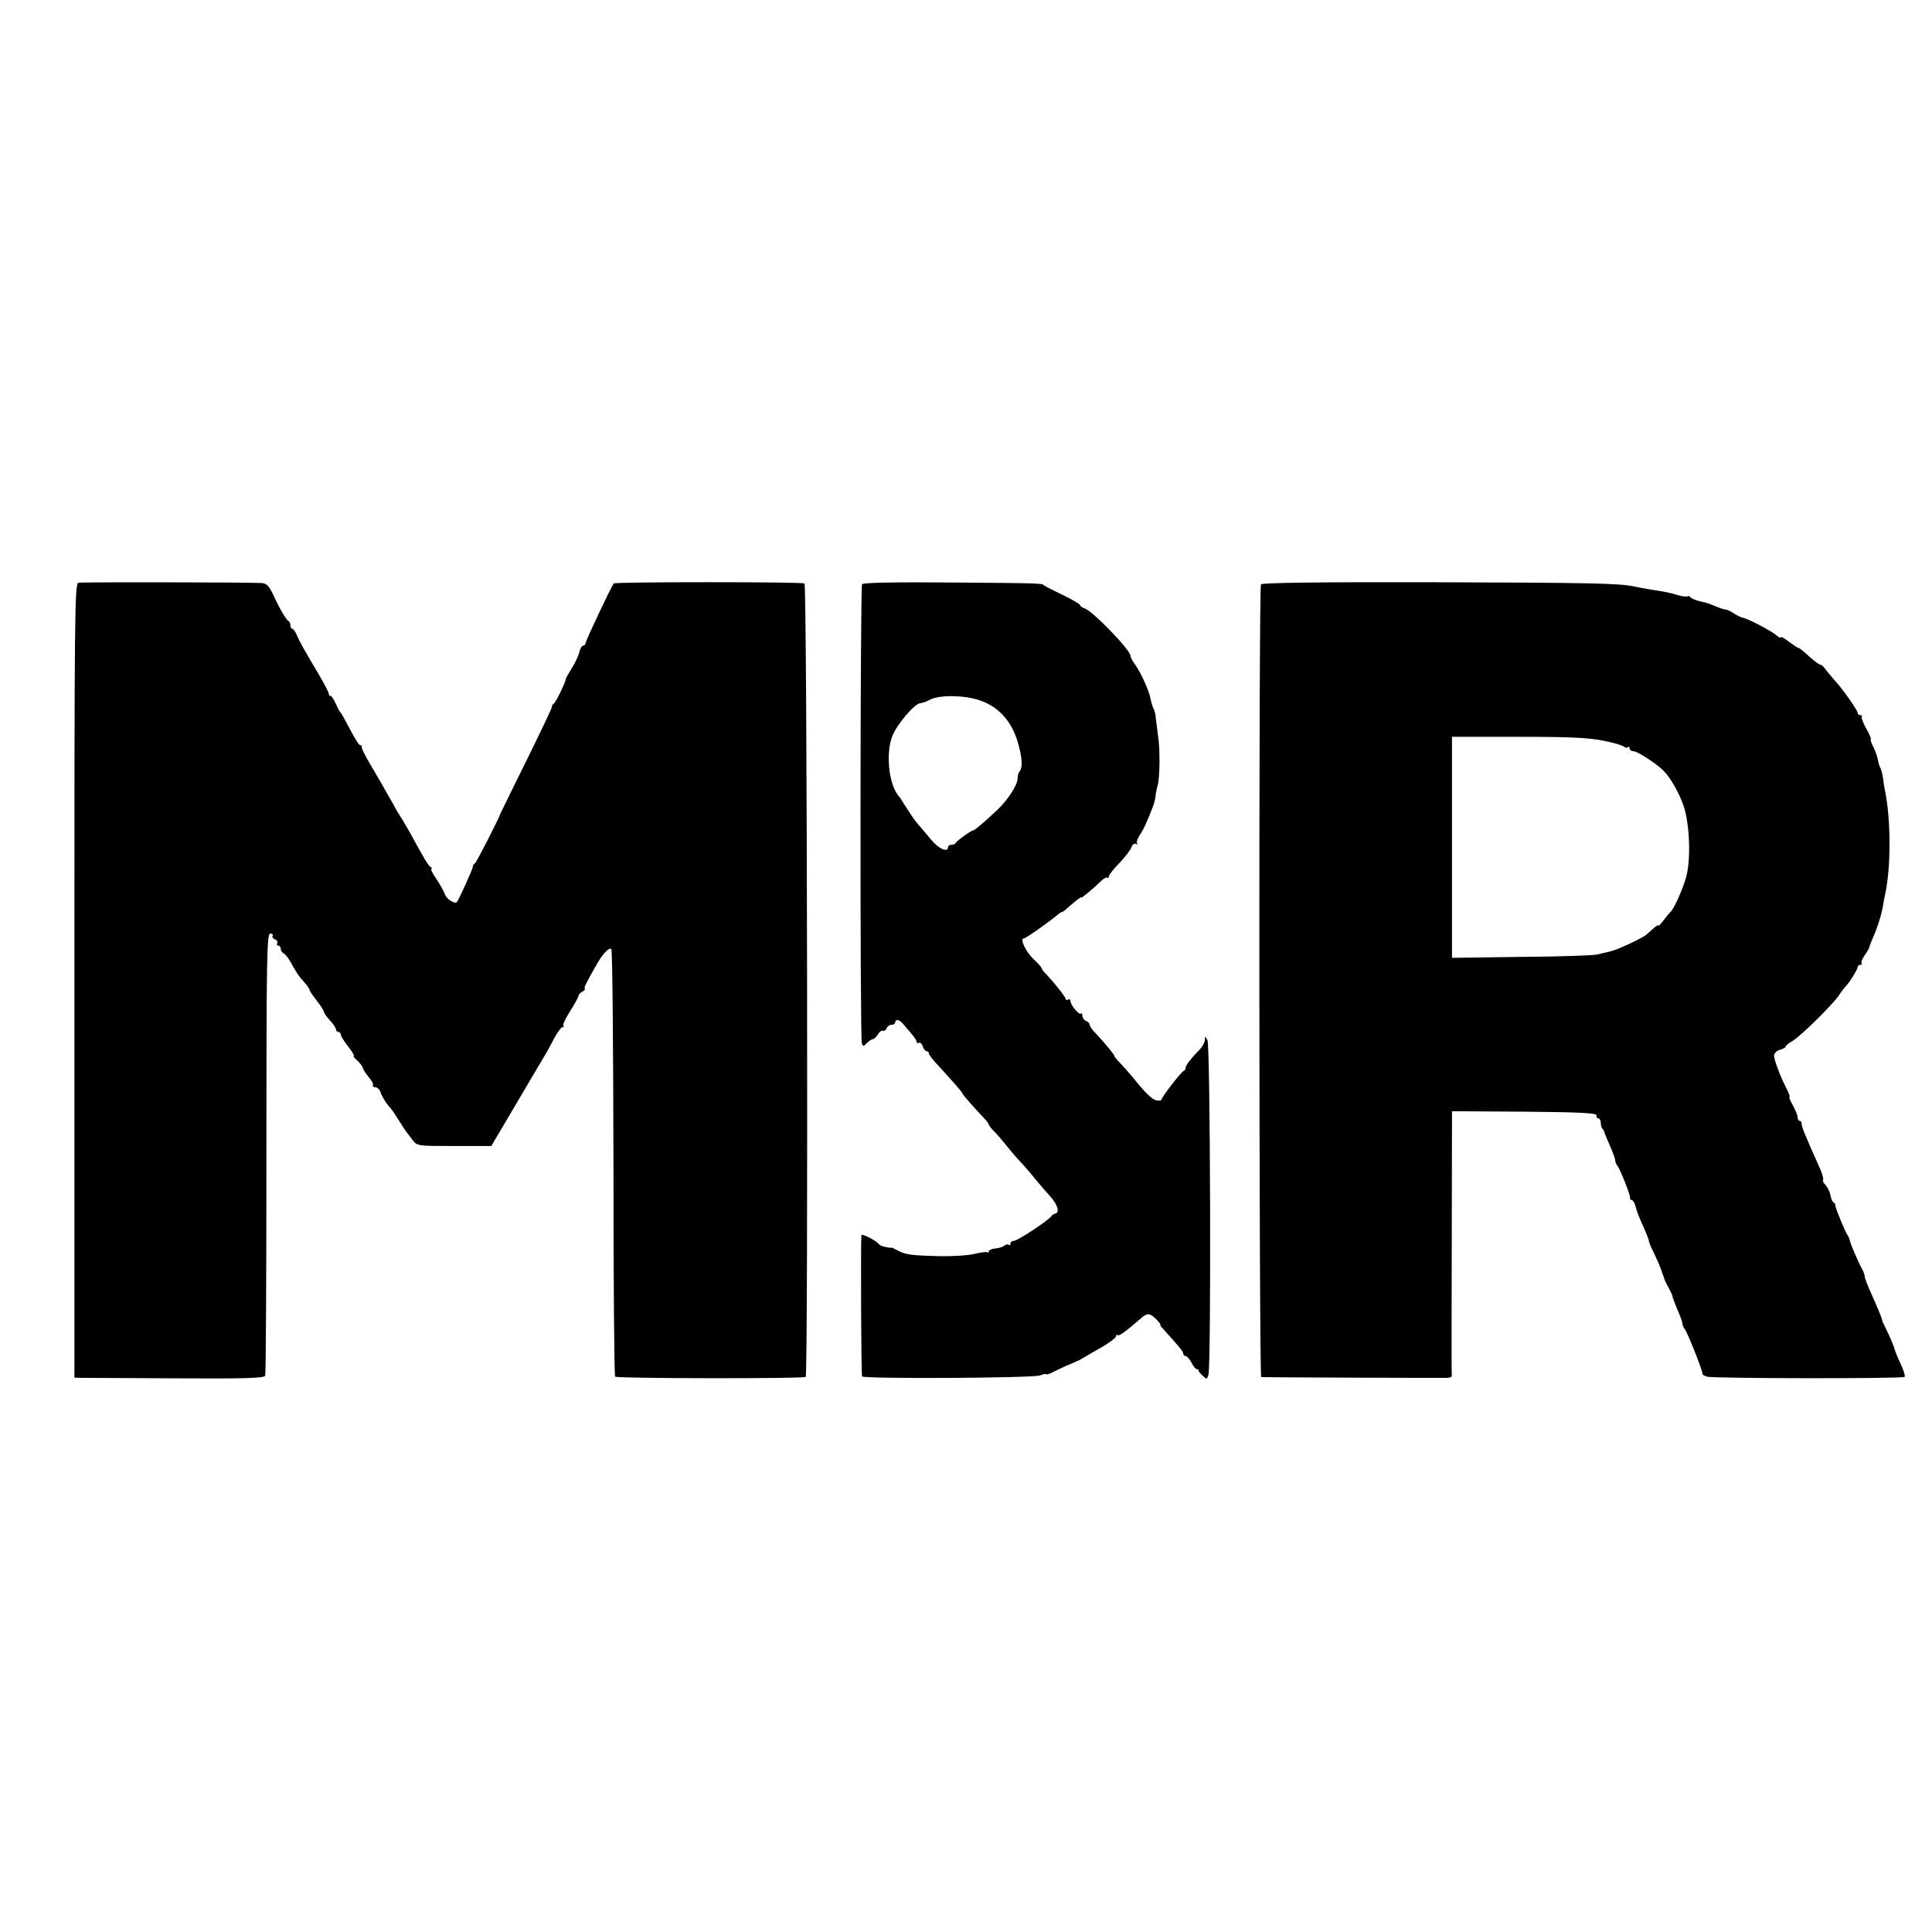
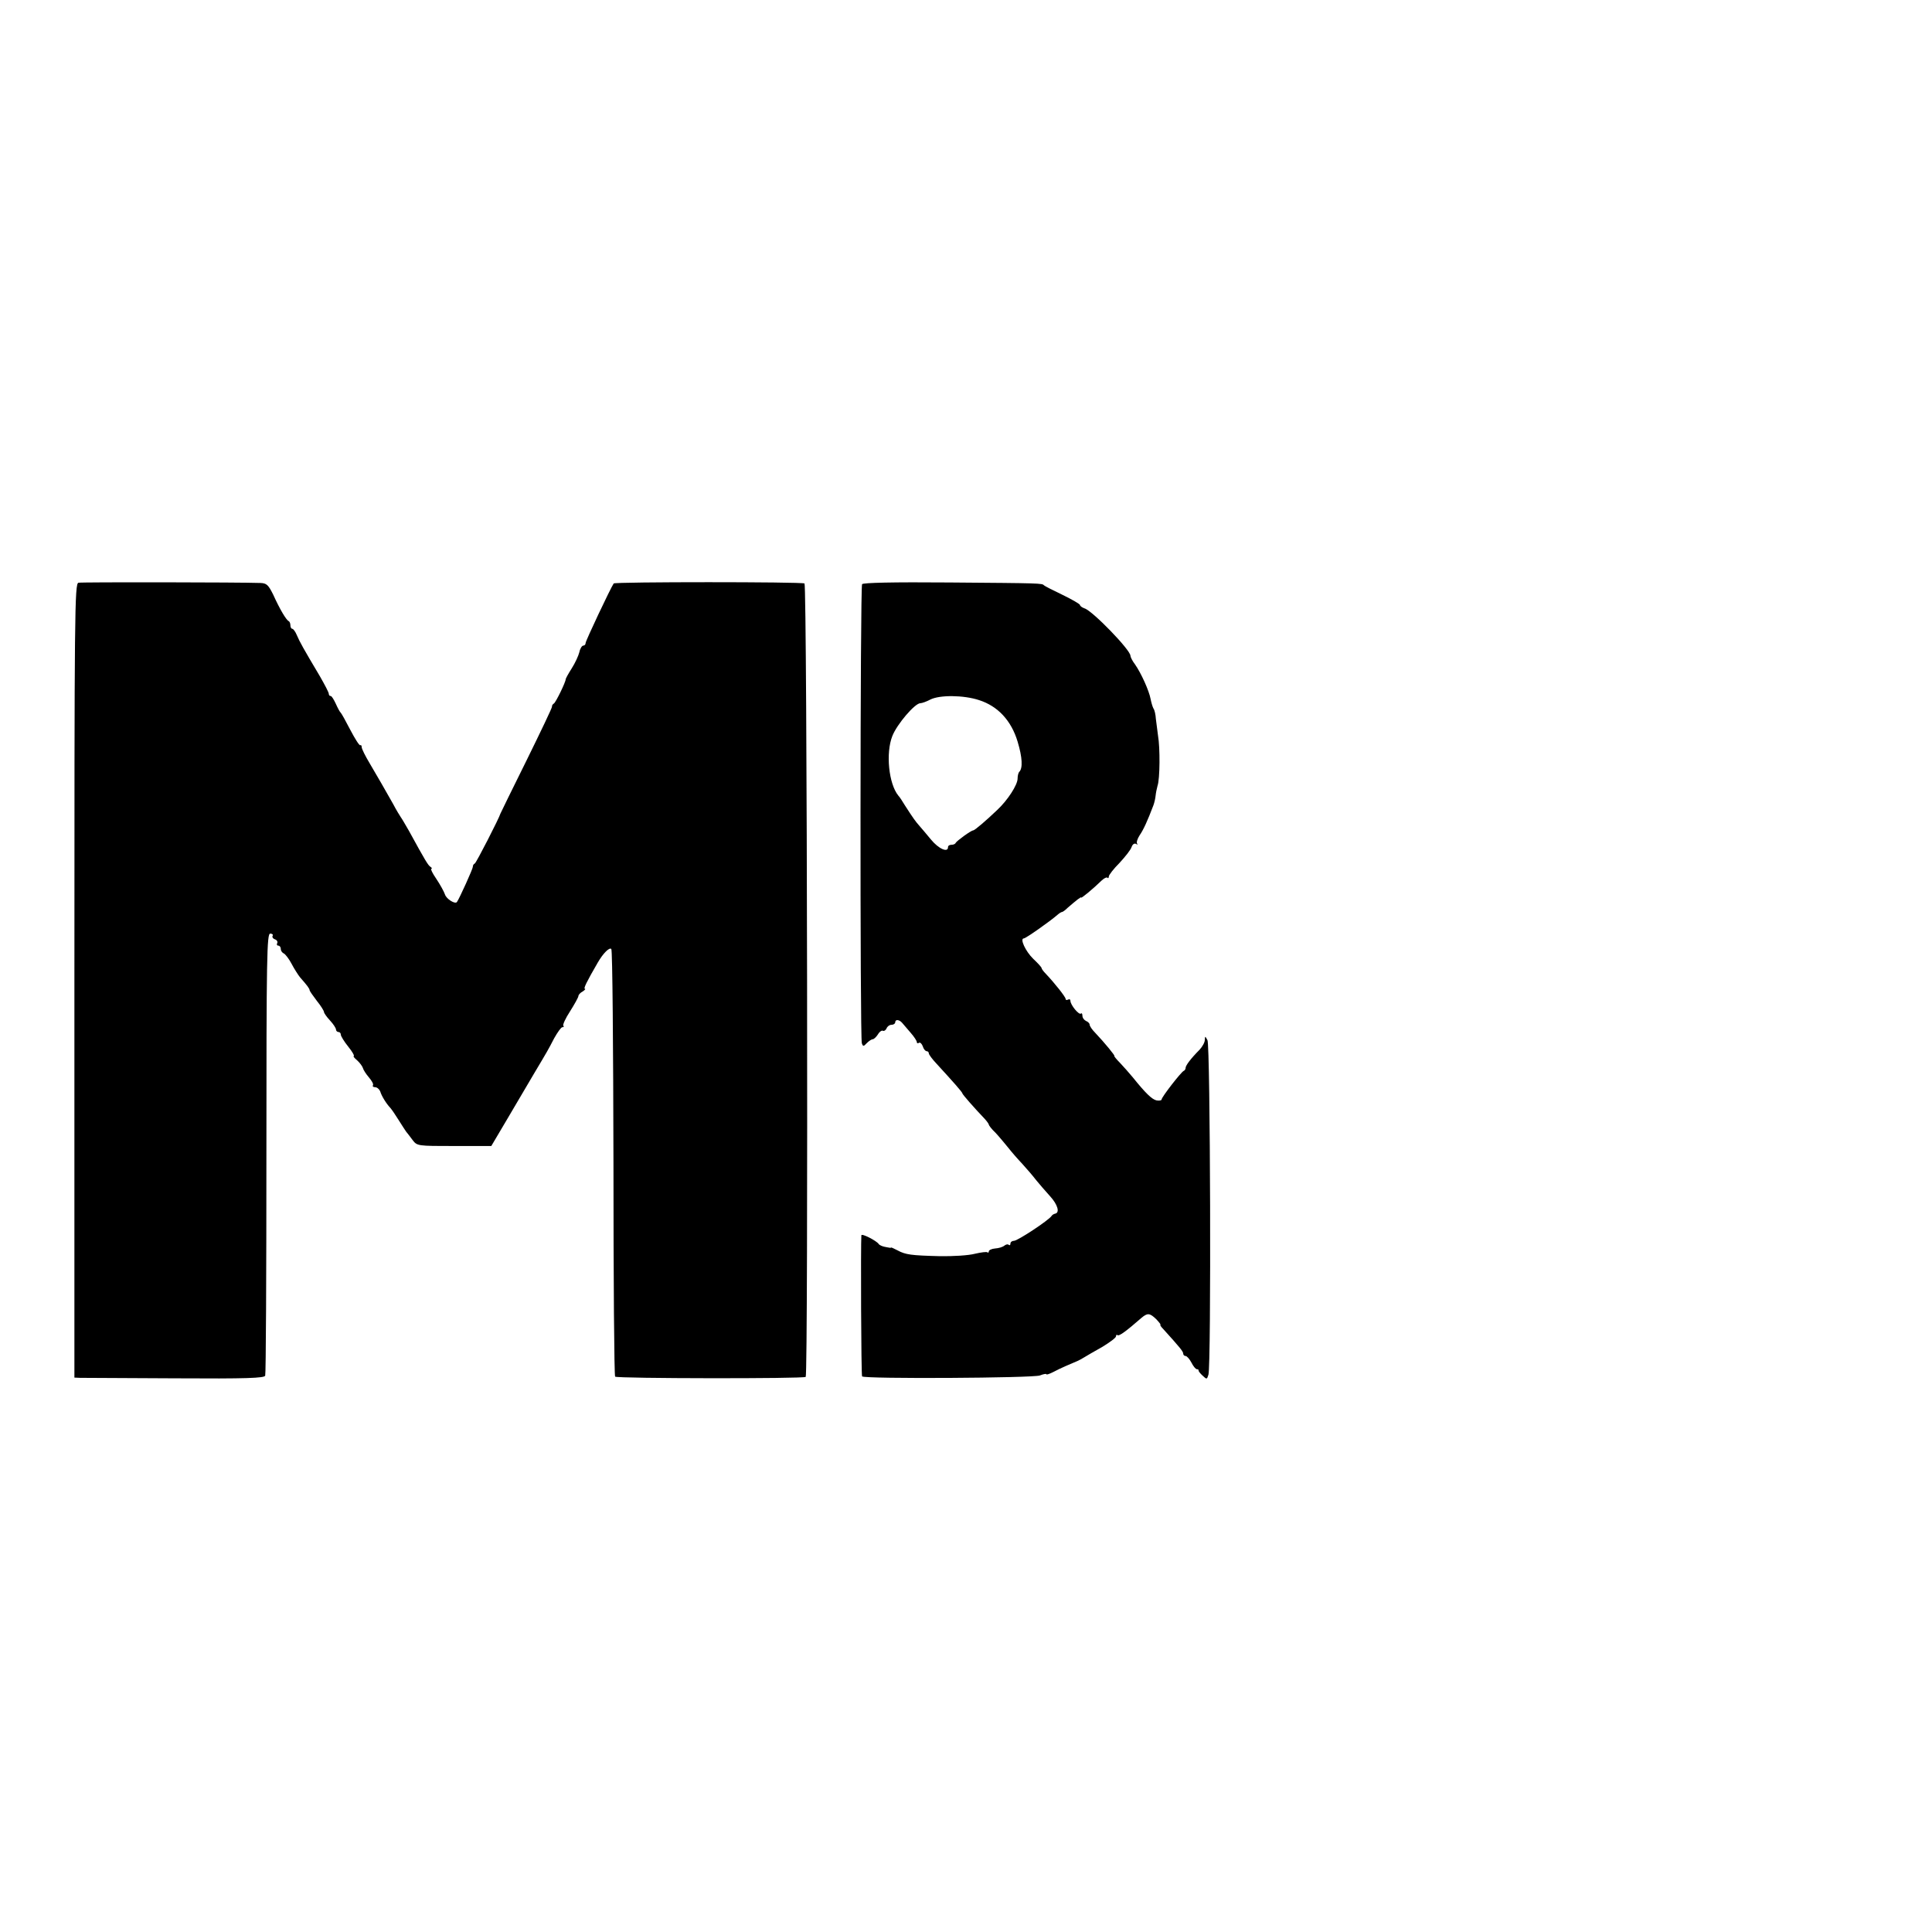
<svg xmlns="http://www.w3.org/2000/svg" version="1.0" width="805pt" height="805pt" viewBox="0 0 805 805" preserveAspectRatio="xMidYMid meet">
  <g transform="translate(0,805) scale(0.1,-0.1)" fill="#000000" stroke="none">
    <path d="M327 5622 c-16 -3 -17 -117 -17 -1658 l0 -1654 23 -1 c12 0 190 -1 394 -2 303 -2 374 1 378 11 3 8 5 425 5 928 0 821 2 914 16 914 8 0 13 -4 10 -9 -3 -5 1 -12 10 -15 8 -3 12 -10 9 -16 -3 -5 -1 -10 4 -10 6 0 11 -6 11 -14 0 -8 6 -16 13 -19 6 -3 21 -22 32 -43 11 -21 27 -46 35 -56 29 -33 40 -47 40 -54 0 -3 14 -23 30 -44 17 -21 30 -42 30 -47 0 -4 11 -20 25 -35 14 -15 25 -32 25 -38 0 -5 5 -10 10 -10 6 0 10 -5 10 -11 0 -6 14 -29 31 -50 17 -21 27 -39 23 -39 -4 0 2 -8 14 -18 11 -10 22 -25 24 -32 2 -8 13 -25 25 -39 12 -14 20 -28 17 -33 -3 -4 1 -8 9 -8 8 0 17 -8 21 -17 6 -20 25 -51 43 -70 6 -7 21 -29 34 -50 13 -21 27 -42 31 -48 4 -5 17 -21 27 -35 19 -25 21 -25 174 -25 l154 0 68 115 c37 63 86 146 109 185 59 99 59 99 85 149 14 25 29 46 34 46 6 0 8 3 4 6 -3 4 9 31 28 60 19 30 35 59 35 64 0 5 8 14 18 19 9 6 13 11 9 11 -7 0 7 29 54 110 22 38 48 64 56 56 5 -4 8 -405 9 -892 0 -486 3 -887 7 -890 8 -8 786 -9 794 -1 11 11 6 3299 -5 3306 -11 7 -790 7 -795 0 -13 -19 -117 -239 -117 -248 0 -6 -4 -11 -10 -11 -5 0 -13 -12 -16 -27 -4 -16 -18 -46 -32 -68 -14 -22 -25 -42 -25 -45 0 -12 -41 -96 -49 -101 -5 -3 -9 -9 -8 -13 1 -4 -47 -104 -106 -224 -59 -119 -108 -219 -109 -222 -4 -16 -101 -206 -107 -208 -5 -2 -8 -8 -8 -14 0 -8 -55 -130 -66 -146 -7 -11 -44 12 -50 31 -4 12 -20 41 -36 65 -16 23 -25 42 -21 42 4 0 3 4 -3 8 -10 6 -21 24 -90 150 -15 26 -30 52 -34 57 -4 6 -19 30 -32 55 -36 64 -61 107 -98 170 -18 30 -33 60 -33 67 0 7 -3 10 -6 8 -4 -2 -22 27 -41 63 -19 37 -37 69 -40 72 -4 3 -13 20 -21 38 -8 17 -17 32 -21 32 -5 0 -8 4 -8 9 0 6 -17 38 -37 73 -69 116 -84 143 -96 171 -6 15 -15 27 -19 27 -4 0 -8 6 -8 14 0 8 -3 16 -7 18 -10 4 -37 49 -65 111 -20 40 -27 47 -53 48 -81 3 -744 4 -758 1z" />
    <path d="M3592 5616 c-8 -13 -9 -1890 -1 -1913 5 -14 7 -14 21 1 9 9 20 16 25 16 4 0 14 9 21 20 7 12 17 18 21 15 5 -2 11 2 15 10 3 8 12 15 21 15 8 0 15 5 15 10 0 14 17 12 29 -2 6 -7 22 -26 36 -42 14 -16 25 -33 25 -38 0 -5 4 -7 9 -3 5 3 12 -4 16 -15 3 -11 11 -20 16 -20 5 0 9 -4 9 -9 0 -5 15 -25 33 -44 67 -73 107 -118 107 -123 0 -4 49 -60 93 -106 9 -10 17 -21 17 -24 0 -3 12 -19 28 -34 15 -16 38 -44 52 -61 14 -18 41 -49 60 -69 19 -21 45 -51 57 -67 13 -16 39 -46 58 -67 32 -35 42 -69 21 -73 -5 -1 -12 -5 -15 -10 -12 -18 -141 -103 -156 -103 -8 0 -15 -5 -15 -12 0 -6 -3 -8 -7 -5 -3 4 -12 2 -18 -3 -7 -6 -24 -11 -39 -12 -14 -1 -26 -7 -26 -12 0 -5 -3 -7 -6 -4 -3 3 -26 0 -52 -6 -26 -7 -92 -11 -147 -10 -118 3 -142 6 -175 24 -14 7 -26 13 -27 12 -2 -1 -4 -2 -5 -1 -2 0 -12 2 -22 4 -10 2 -22 7 -25 12 -10 14 -71 45 -72 36 -3 -38 -1 -584 3 -588 11 -11 713 -7 741 4 15 6 27 8 27 5 0 -3 12 1 28 9 15 8 38 19 52 25 50 21 55 23 75 35 11 7 46 27 78 45 31 19 57 38 57 44 0 6 3 8 6 5 6 -6 36 16 99 71 26 22 35 22 63 -5 12 -13 20 -23 17 -23 -3 0 3 -9 13 -19 66 -73 82 -92 82 -101 0 -5 4 -10 10 -10 5 0 16 -12 24 -27 8 -16 18 -28 23 -28 4 0 8 -2 7 -5 -1 -3 7 -13 17 -22 17 -16 18 -16 24 4 12 37 8 1374 -4 1394 -10 18 -10 18 -11 1 0 -10 -10 -28 -22 -41 -37 -37 -58 -66 -58 -75 0 -5 -3 -11 -8 -13 -11 -5 -92 -109 -92 -119 0 -4 -9 -6 -21 -4 -19 4 -46 30 -99 96 -14 17 -38 44 -53 60 -16 16 -26 29 -24 29 5 0 -42 57 -80 97 -13 13 -23 28 -23 34 0 5 -7 12 -15 15 -8 4 -15 13 -15 22 0 8 -3 12 -6 9 -8 -8 -44 36 -44 53 0 6 -4 8 -10 5 -5 -3 -10 -2 -10 3 0 8 -46 66 -82 104 -10 10 -18 21 -18 24 0 4 -16 21 -35 39 -32 31 -57 85 -39 85 8 0 109 71 141 99 7 6 15 11 18 11 3 0 14 8 24 18 37 32 56 47 56 42 0 -4 49 36 86 72 10 9 20 14 23 11 3 -4 6 -1 6 5 0 6 20 32 45 57 24 26 47 55 50 66 4 11 11 16 18 13 7 -4 9 -4 5 1 -4 4 1 20 10 34 16 23 33 60 58 126 4 11 8 29 9 40 1 11 5 30 8 41 10 28 11 158 2 209 -3 22 -7 54 -9 70 -1 17 -5 36 -10 43 -4 7 -9 25 -12 40 -6 33 -39 107 -65 144 -11 14 -19 31 -19 36 0 24 -158 187 -191 197 -11 4 -19 10 -19 14 0 4 -33 23 -72 42 -40 19 -75 37 -78 40 -8 9 -13 9 -393 12 -238 2 -360 -1 -365 -7z m487 -483 c79 -25 135 -86 161 -173 20 -66 22 -111 7 -126 -4 -4 -7 -17 -7 -28 0 -26 -41 -90 -85 -131 -46 -44 -94 -85 -100 -85 -9 0 -69 -44 -73 -52 -2 -5 -10 -8 -18 -8 -8 0 -14 -4 -14 -10 0 -24 -39 -7 -71 32 -19 23 -41 49 -49 58 -15 17 -24 29 -60 85 -10 17 -22 35 -27 40 -40 49 -53 177 -25 248 19 49 94 137 117 137 7 0 26 7 41 15 39 20 139 19 203 -2z" />
-     <path d="M5254 5615 c-10 -26 -8 -3302 1 -3303 10 -1 746 -4 777 -3 10 1 17 4 17 8 -1 5 -1 254 0 556 l1 547 303 -2 c235 -2 301 -6 299 -15 -1 -7 2 -13 8 -13 5 0 10 -8 10 -18 0 -10 3 -22 8 -26 4 -4 7 -11 7 -14 1 -4 11 -29 23 -56 12 -27 22 -54 22 -60 0 -7 4 -16 8 -22 12 -13 57 -127 54 -136 -1 -5 2 -8 7 -8 5 0 12 -12 16 -27 3 -15 17 -52 31 -81 13 -29 24 -56 24 -61 0 -4 6 -21 14 -37 15 -29 38 -82 41 -96 2 -5 4 -10 5 -13 1 -3 3 -8 4 -12 1 -5 10 -23 19 -40 10 -18 17 -34 16 -35 -1 -2 8 -25 19 -52 12 -27 22 -54 22 -60 0 -7 4 -16 8 -21 12 -13 77 -178 75 -187 -2 -4 7 -10 19 -14 25 -8 816 -9 824 -1 3 3 -4 27 -16 53 -13 26 -23 53 -25 59 -2 13 -24 63 -40 95 -7 14 -13 27 -13 30 -1 9 -19 52 -46 112 -14 31 -26 62 -26 67 0 6 -4 19 -9 29 -18 32 -50 107 -53 122 -2 8 -5 17 -8 20 -8 8 -52 114 -53 128 0 6 -4 12 -7 12 -4 0 -10 13 -13 29 -3 16 -13 35 -21 44 -8 8 -13 17 -10 20 3 3 -2 23 -11 44 -71 159 -78 178 -78 191 0 6 -4 12 -9 12 -4 0 -8 7 -8 15 0 8 -9 30 -20 50 -11 19 -17 35 -14 35 3 0 -1 12 -9 28 -27 51 -56 127 -55 145 1 9 12 20 25 23 12 4 23 9 23 13 0 4 12 14 28 23 35 21 162 146 193 189 12 19 26 36 29 39 14 13 50 70 50 80 0 5 5 10 12 10 6 0 8 3 5 6 -4 4 2 19 12 33 10 14 19 29 20 34 0 4 7 22 15 40 18 40 36 97 42 134 2 15 6 37 9 48 24 110 24 306 0 426 -3 13 -7 38 -9 56 -3 18 -7 37 -11 43 -3 6 -9 22 -11 37 -3 14 -12 39 -20 54 -8 16 -12 29 -9 29 3 0 -5 20 -19 44 -13 24 -22 47 -19 50 4 3 1 6 -5 6 -7 0 -12 5 -12 10 0 11 -65 103 -92 131 -7 8 -24 28 -37 44 -12 17 -24 28 -24 25 -2 -4 -36 22 -69 53 -10 9 -21 17 -24 17 -3 0 -21 12 -40 26 -19 15 -34 23 -34 19 0 -5 -8 -1 -17 7 -20 18 -121 71 -141 74 -7 1 -24 9 -37 18 -13 9 -29 16 -34 16 -5 0 -22 5 -38 12 -15 6 -30 12 -33 13 -3 1 -20 6 -38 10 -18 4 -35 12 -38 16 -3 5 -9 7 -13 4 -5 -2 -23 0 -42 6 -35 10 -43 12 -114 23 -22 4 -51 9 -64 12 -63 14 -188 16 -845 18 -464 1 -710 -2 -712 -9z m1426 -651 c41 -8 79 -19 86 -25 6 -5 14 -6 17 -2 4 3 7 1 7 -5 0 -7 7 -12 16 -12 16 0 95 -51 125 -81 29 -29 64 -90 83 -144 27 -76 32 -230 11 -302 -16 -54 -51 -132 -65 -143 -3 -3 -16 -18 -28 -34 -12 -16 -22 -26 -22 -22 0 3 -9 -2 -19 -11 -11 -10 -26 -23 -33 -29 -20 -15 -120 -62 -148 -68 -14 -3 -38 -9 -55 -13 -16 -4 -159 -9 -317 -10 l-288 -4 0 461 0 460 278 0 c212 0 294 -4 352 -16z" />
  </g>
</svg>